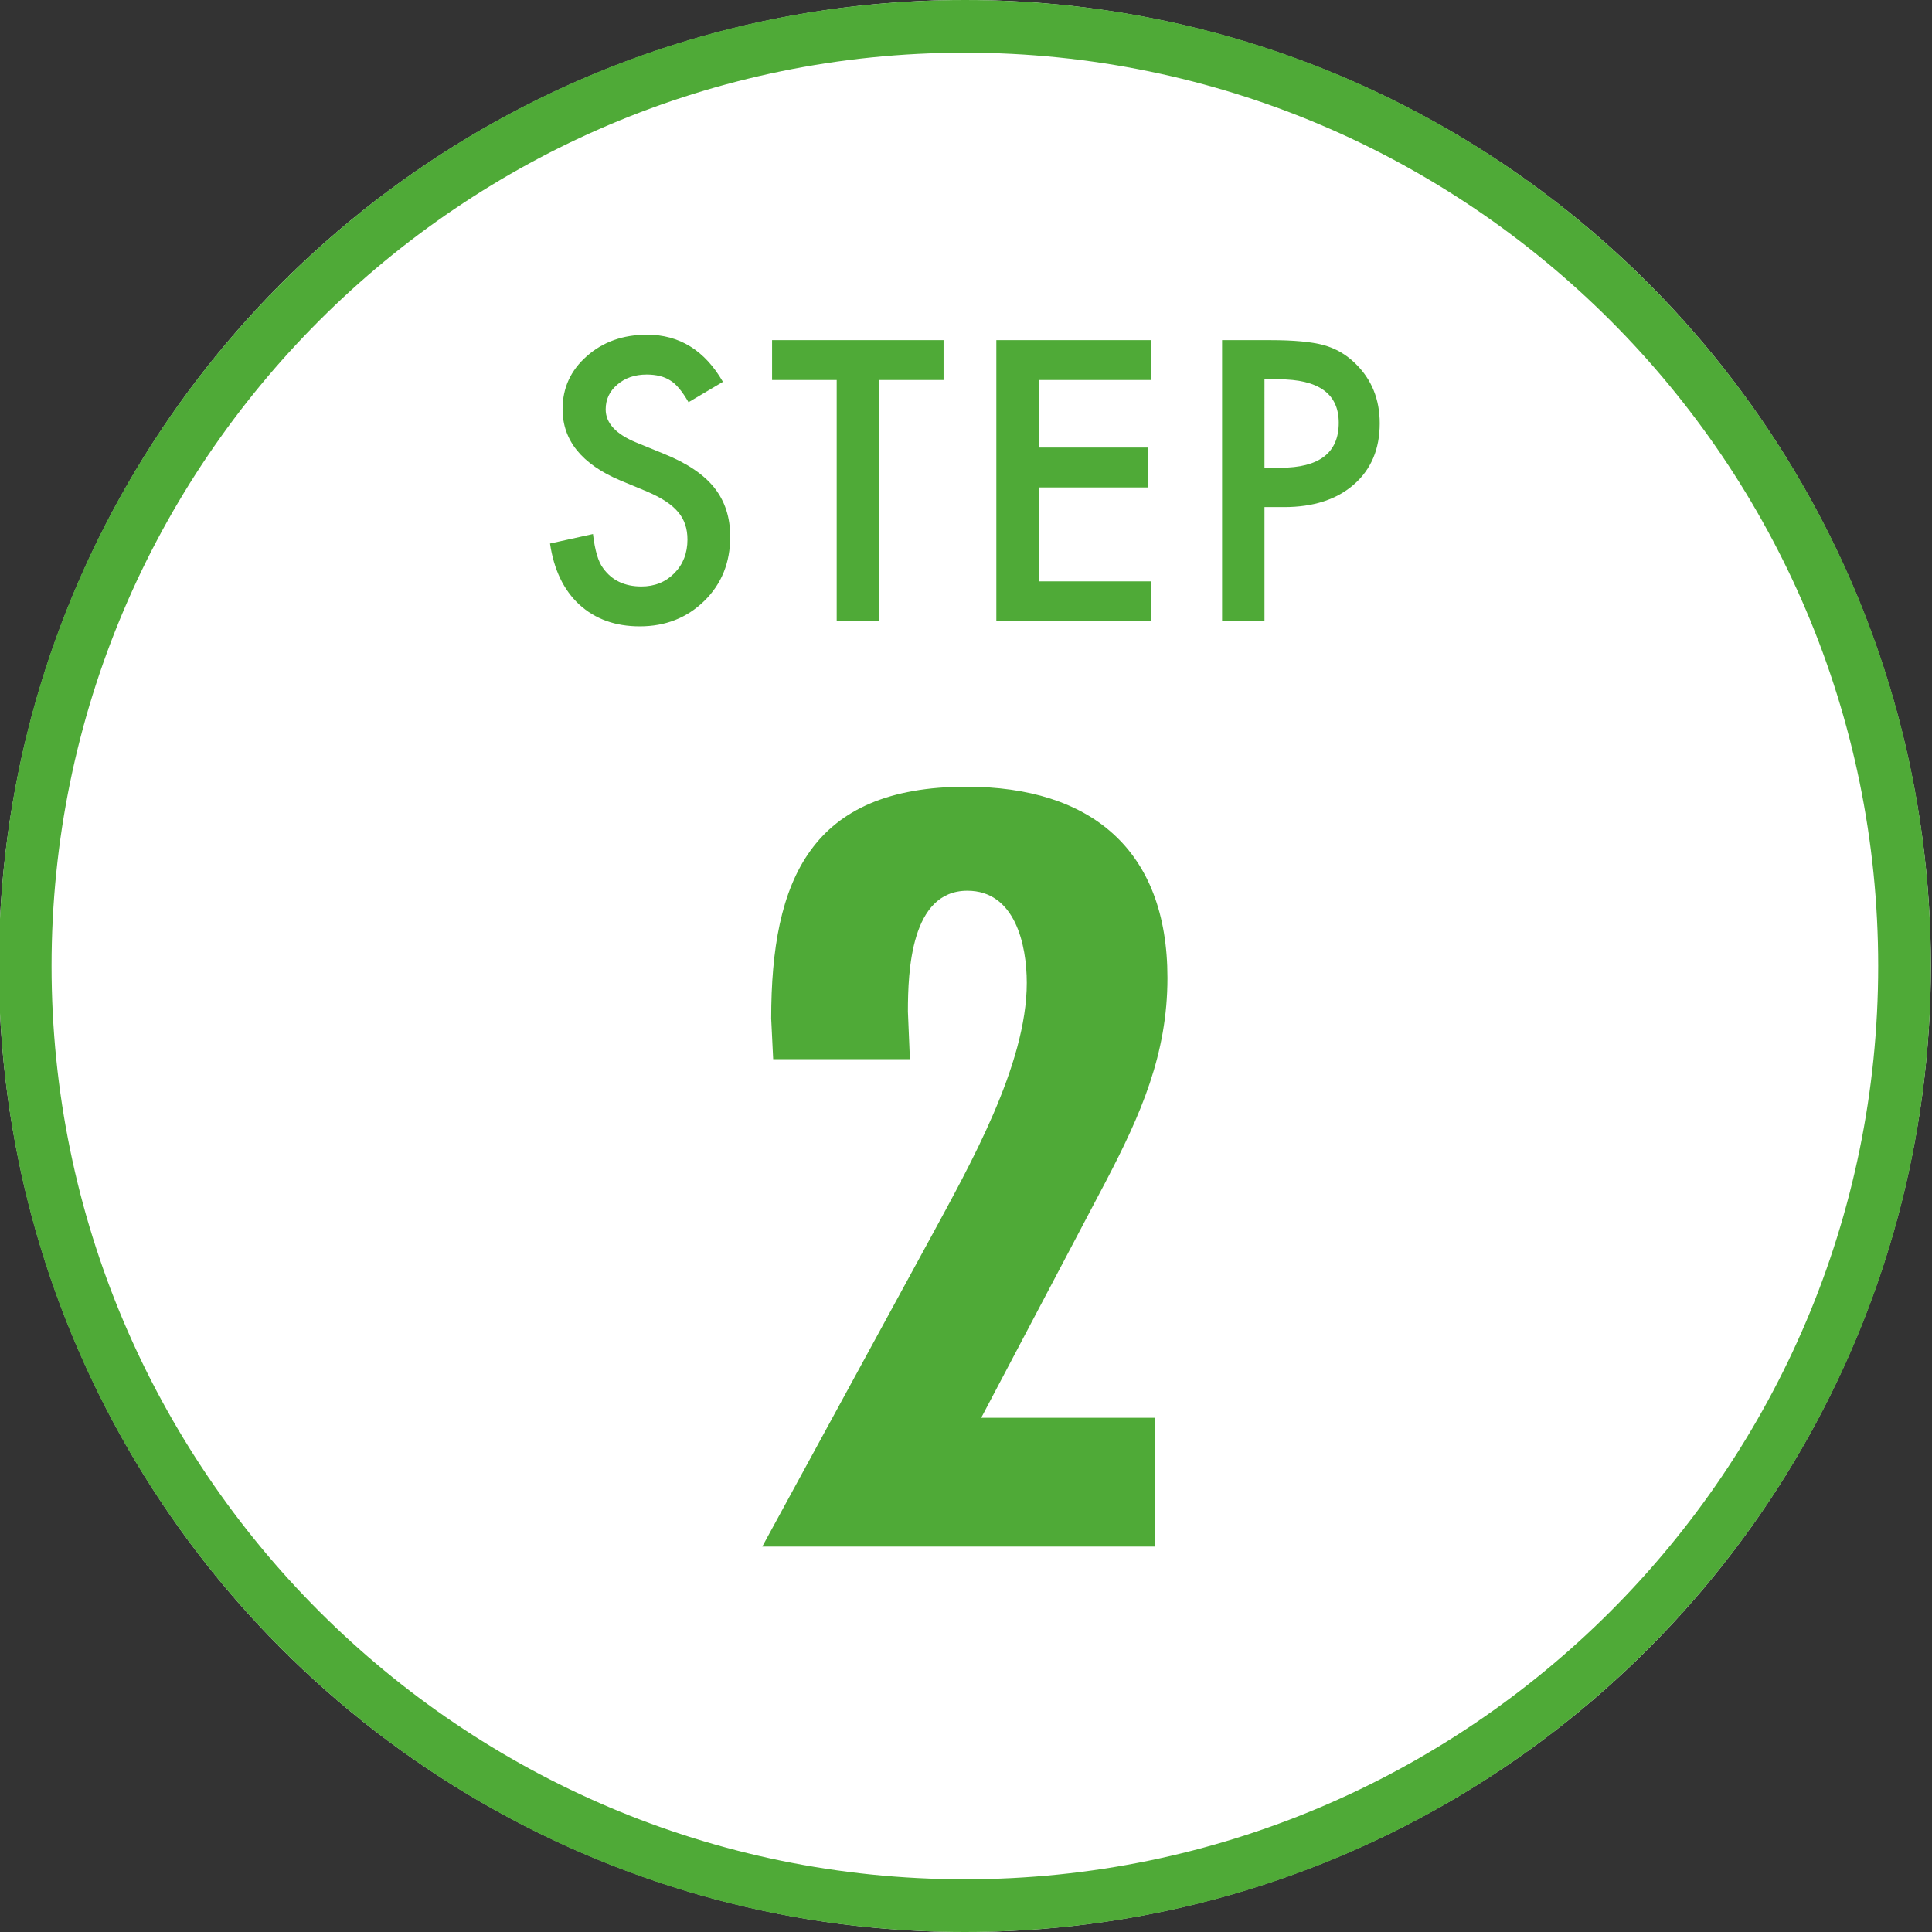
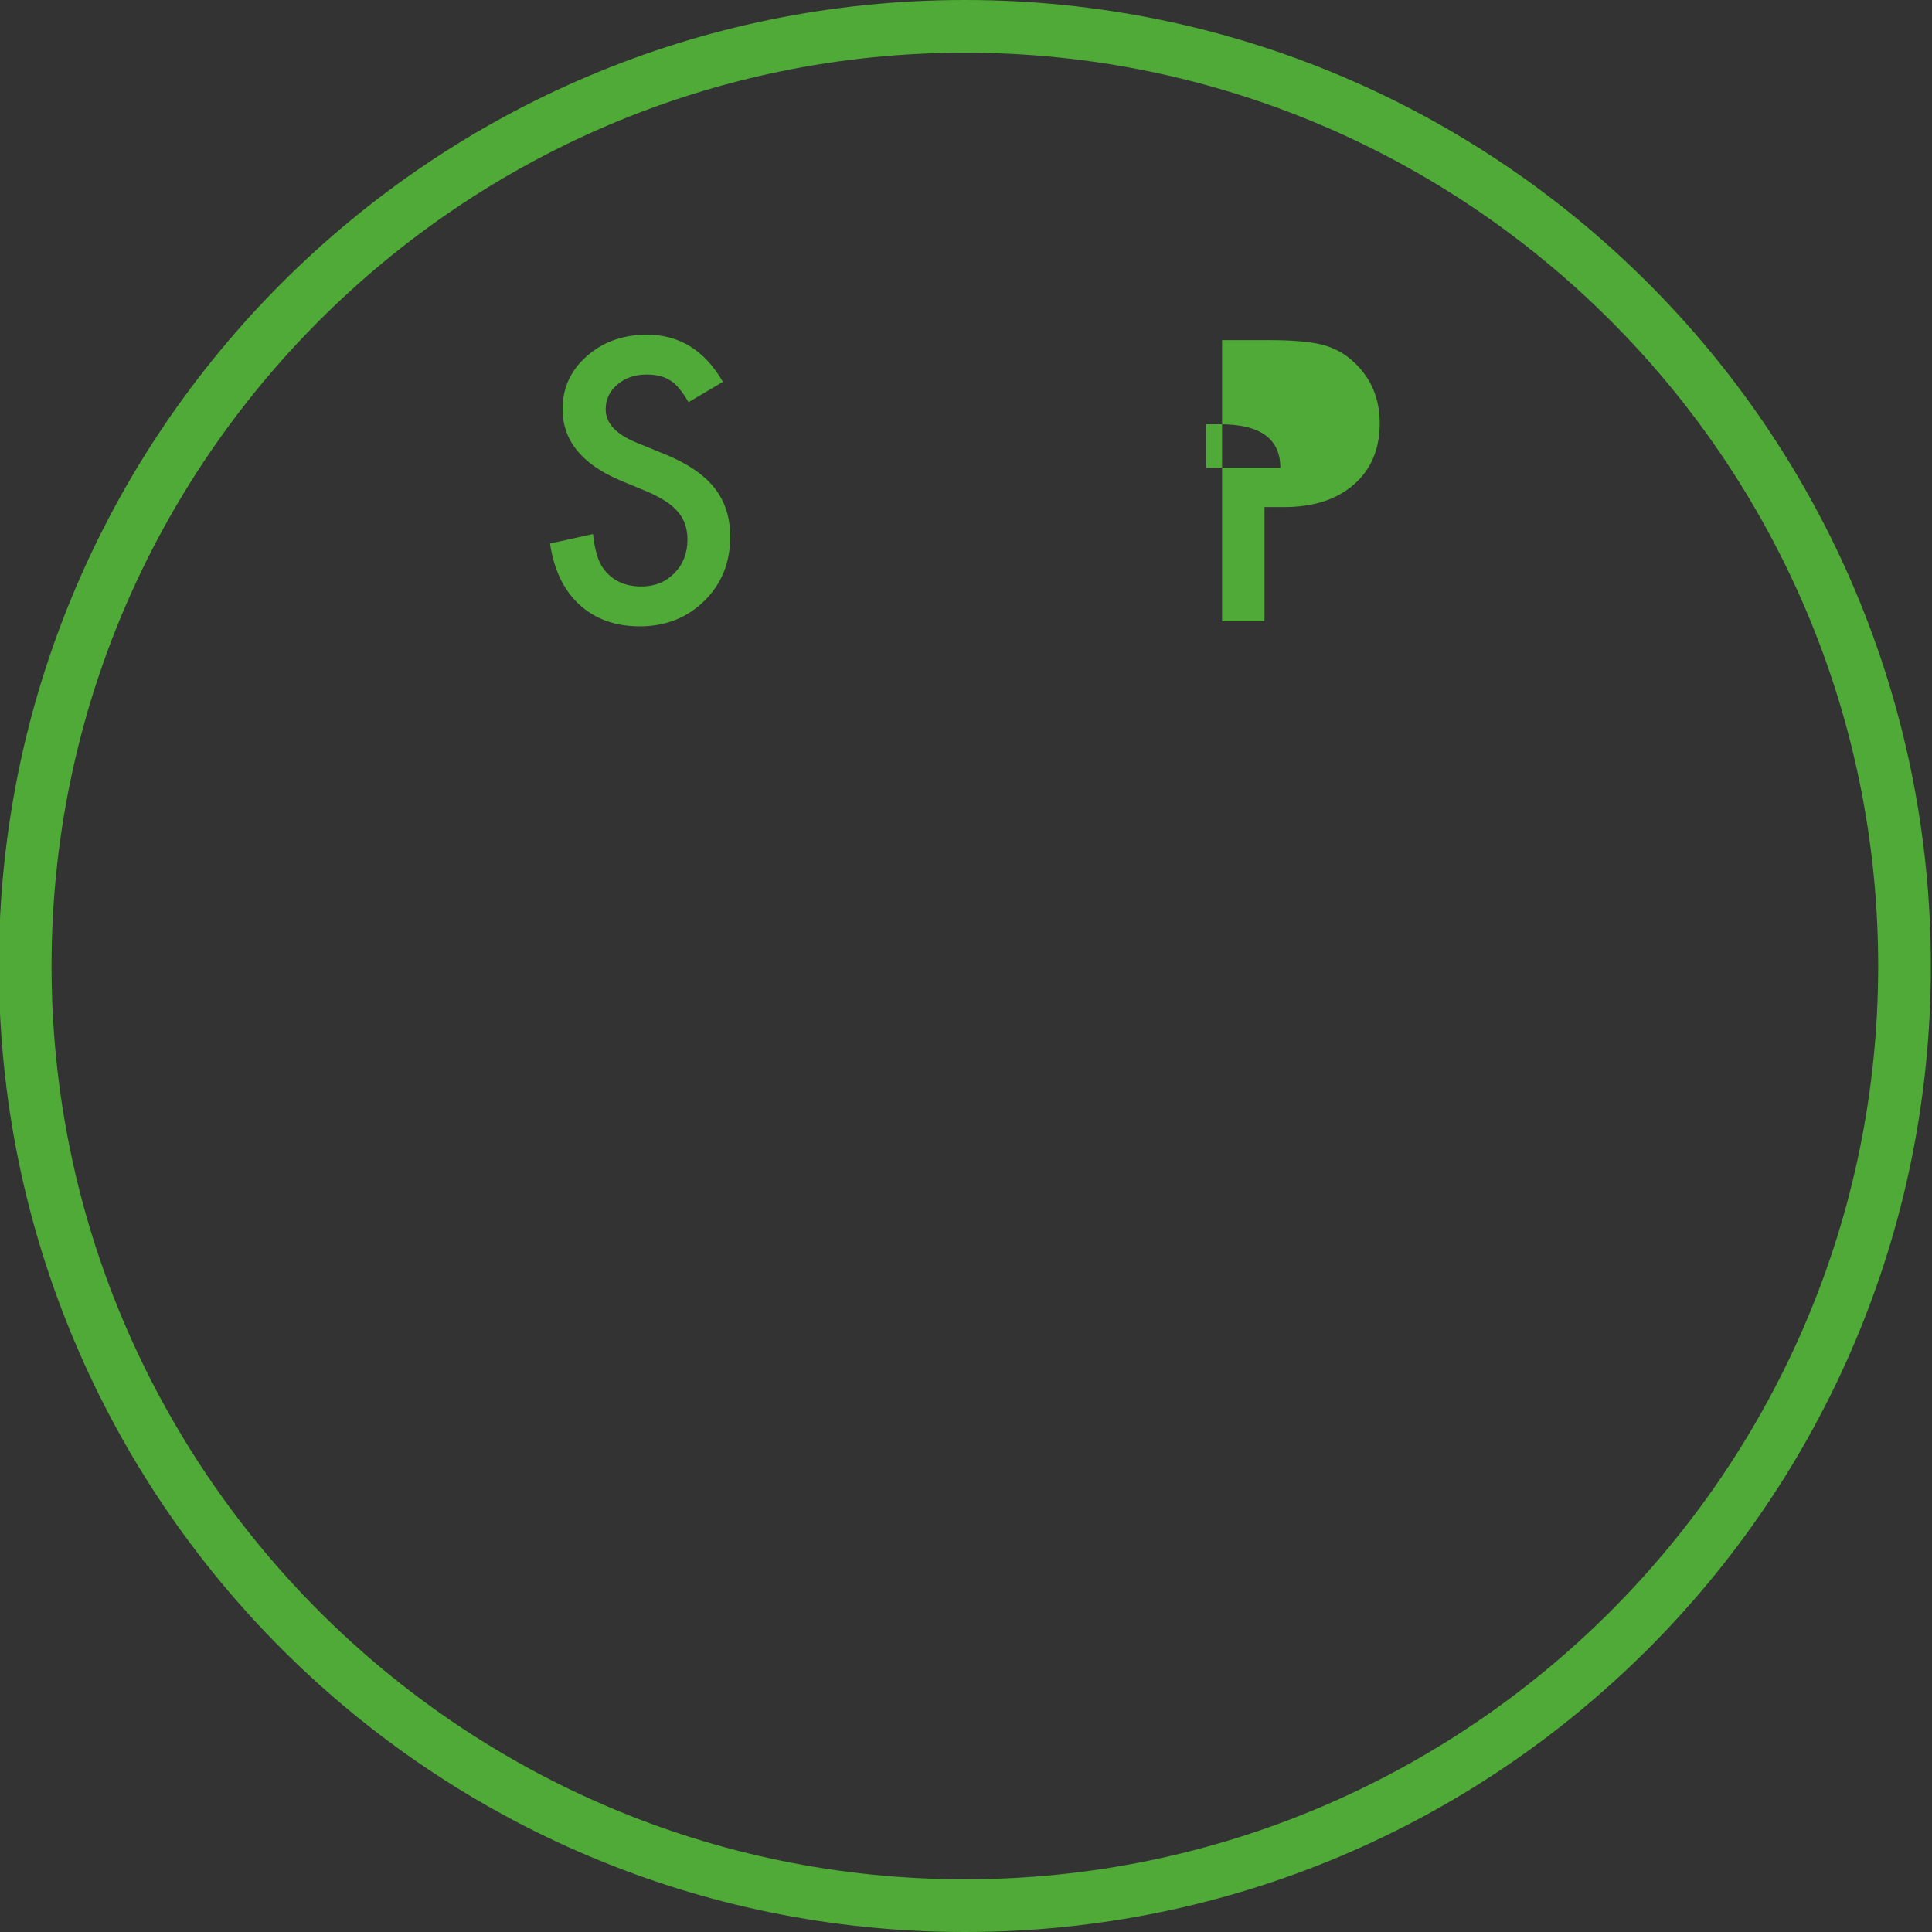
<svg xmlns="http://www.w3.org/2000/svg" version="1.1" id="レイヤー_1" x="0px" y="0px" width="114px" height="114px" viewBox="0 0 114 114" style="enable-background:new 0 0 114 114;" xml:space="preserve">
  <rect x="0" y="0" width="114" height="114" fill="#333333" stroke="none" />
  <g>
-     <circle style="fill:#FFFFFF;" cx="56.933" cy="57" r="57" />
    <path style="fill:#4FAA37;" d="M56.933,3.109c29.716,0,53.892,24.175,53.892,53.89c0,29.717-24.176,53.891-53.892,53.891   C27.217,110.891,3.042,86.717,3.042,57C3.042,27.284,27.217,3.109,56.933,3.109 M56.933,0c-31.48,0-57,25.52-57,57   c0,31.481,25.52,57,57,57c31.479,0,57-25.52,57-57C113.933,25.52,88.412,0,56.933,0L56.933,0z" />
  </g>
  <g>
-     <path style="fill:#4FAA37;" d="M45.622,62.496L45.505,60.1c0-8.184,2.338-13.679,11.517-13.679c7.307,0,11.865,3.683,11.865,11.282   c0,4.501-1.578,8.066-3.623,11.983l-7.366,13.971h10.229v7.6H44.979l9.938-18.238c2.28-4.209,5.669-10.172,5.669-15.023   c0-2.279-0.701-5.437-3.507-5.437c-3.332,0-3.507,4.735-3.507,7.132l0.117,2.806H45.622z" />
-   </g>
+     </g>
  <g>
    <path style="fill:#4FAA37;" d="M42.657,22.531l-2.03,1.203c-0.38-0.659-0.741-1.089-1.085-1.289   c-0.358-0.229-0.82-0.344-1.386-0.344c-0.695,0-1.271,0.197-1.729,0.592c-0.458,0.387-0.688,0.874-0.688,1.462   c0,0.81,0.602,1.462,1.805,1.956l1.654,0.677c1.346,0.545,2.331,1.21,2.954,1.994c0.623,0.785,0.935,1.747,0.935,2.887   c0,1.526-0.509,2.788-1.525,3.784c-1.024,1.003-2.295,1.505-3.813,1.505c-1.439,0-2.628-0.428-3.566-1.284   c-0.924-0.855-1.5-2.057-1.729-3.604l2.535-0.559c0.114,0.974,0.315,1.647,0.602,2.02c0.516,0.716,1.268,1.074,2.256,1.074   c0.78,0,1.429-0.261,1.944-0.783s0.773-1.185,0.773-1.986c0-0.322-0.045-0.617-0.134-0.886c-0.09-0.269-0.229-0.515-0.419-0.74   c-0.19-0.226-0.435-0.437-0.736-0.634c-0.301-0.196-0.659-0.385-1.074-0.563l-1.601-0.665c-2.271-0.959-3.405-2.362-3.405-4.208   c0-1.245,0.476-2.287,1.429-3.124c0.952-0.845,2.138-1.267,3.556-1.267C40.09,19.749,41.583,20.676,42.657,22.531z" />
-     <path style="fill:#4FAA37;" d="M51.873,22.423v14.233H49.37V22.423h-3.813v-2.353h10.119v2.353H51.873z" />
-     <path style="fill:#4FAA37;" d="M67.942,22.423h-6.649v3.985h6.456v2.353h-6.456v5.543h6.649v2.353H58.79V20.071h9.152V22.423z" />
-     <path style="fill:#4FAA37;" d="M74.612,29.921v6.735H72.11V20.071h2.836c1.389,0,2.438,0.097,3.146,0.29   c0.717,0.193,1.347,0.559,1.891,1.096c0.953,0.931,1.43,2.105,1.43,3.523c0,1.519-0.51,2.722-1.525,3.609   c-1.018,0.888-2.389,1.332-4.115,1.332H74.612z M74.612,27.601h0.936c2.299,0,3.447-0.885,3.447-2.653   c0-1.712-1.186-2.567-3.555-2.567h-0.828V27.601z" />
+     <path style="fill:#4FAA37;" d="M74.612,29.921v6.735H72.11V20.071h2.836c1.389,0,2.438,0.097,3.146,0.29   c0.717,0.193,1.347,0.559,1.891,1.096c0.953,0.931,1.43,2.105,1.43,3.523c0,1.519-0.51,2.722-1.525,3.609   c-1.018,0.888-2.389,1.332-4.115,1.332H74.612z M74.612,27.601h0.936c0-1.712-1.186-2.567-3.555-2.567h-0.828V27.601z" />
  </g>
</svg>